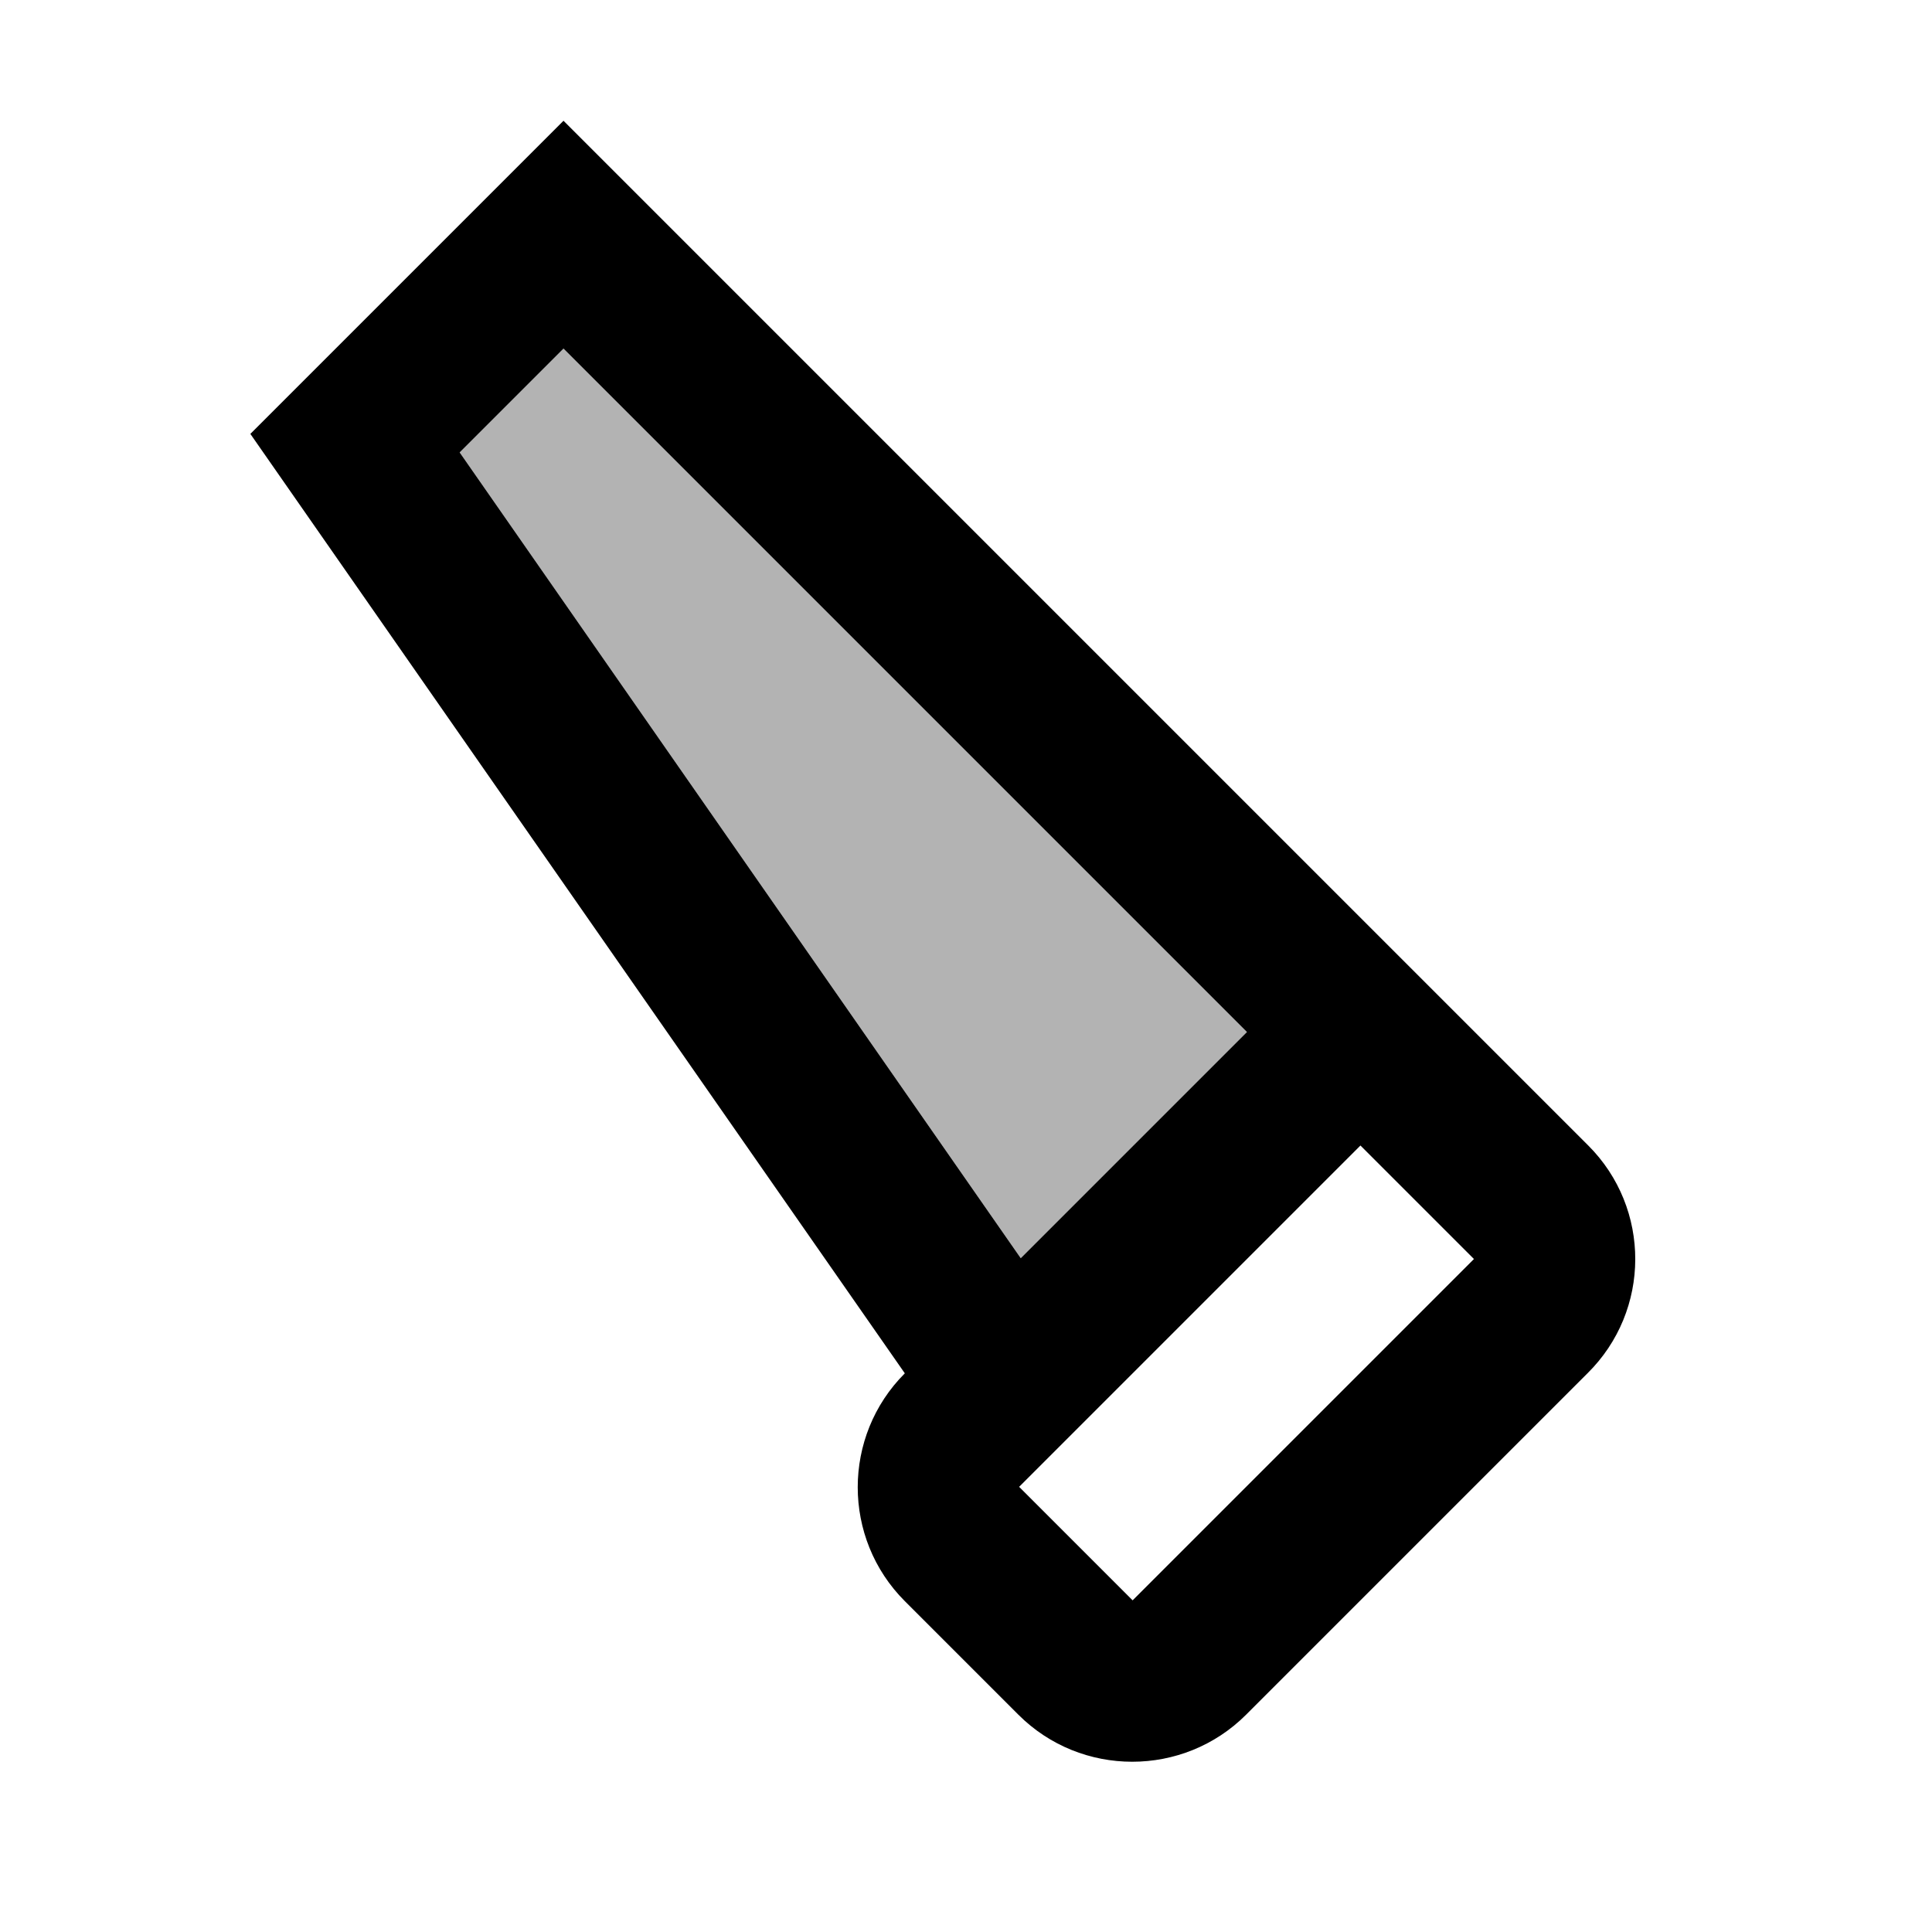
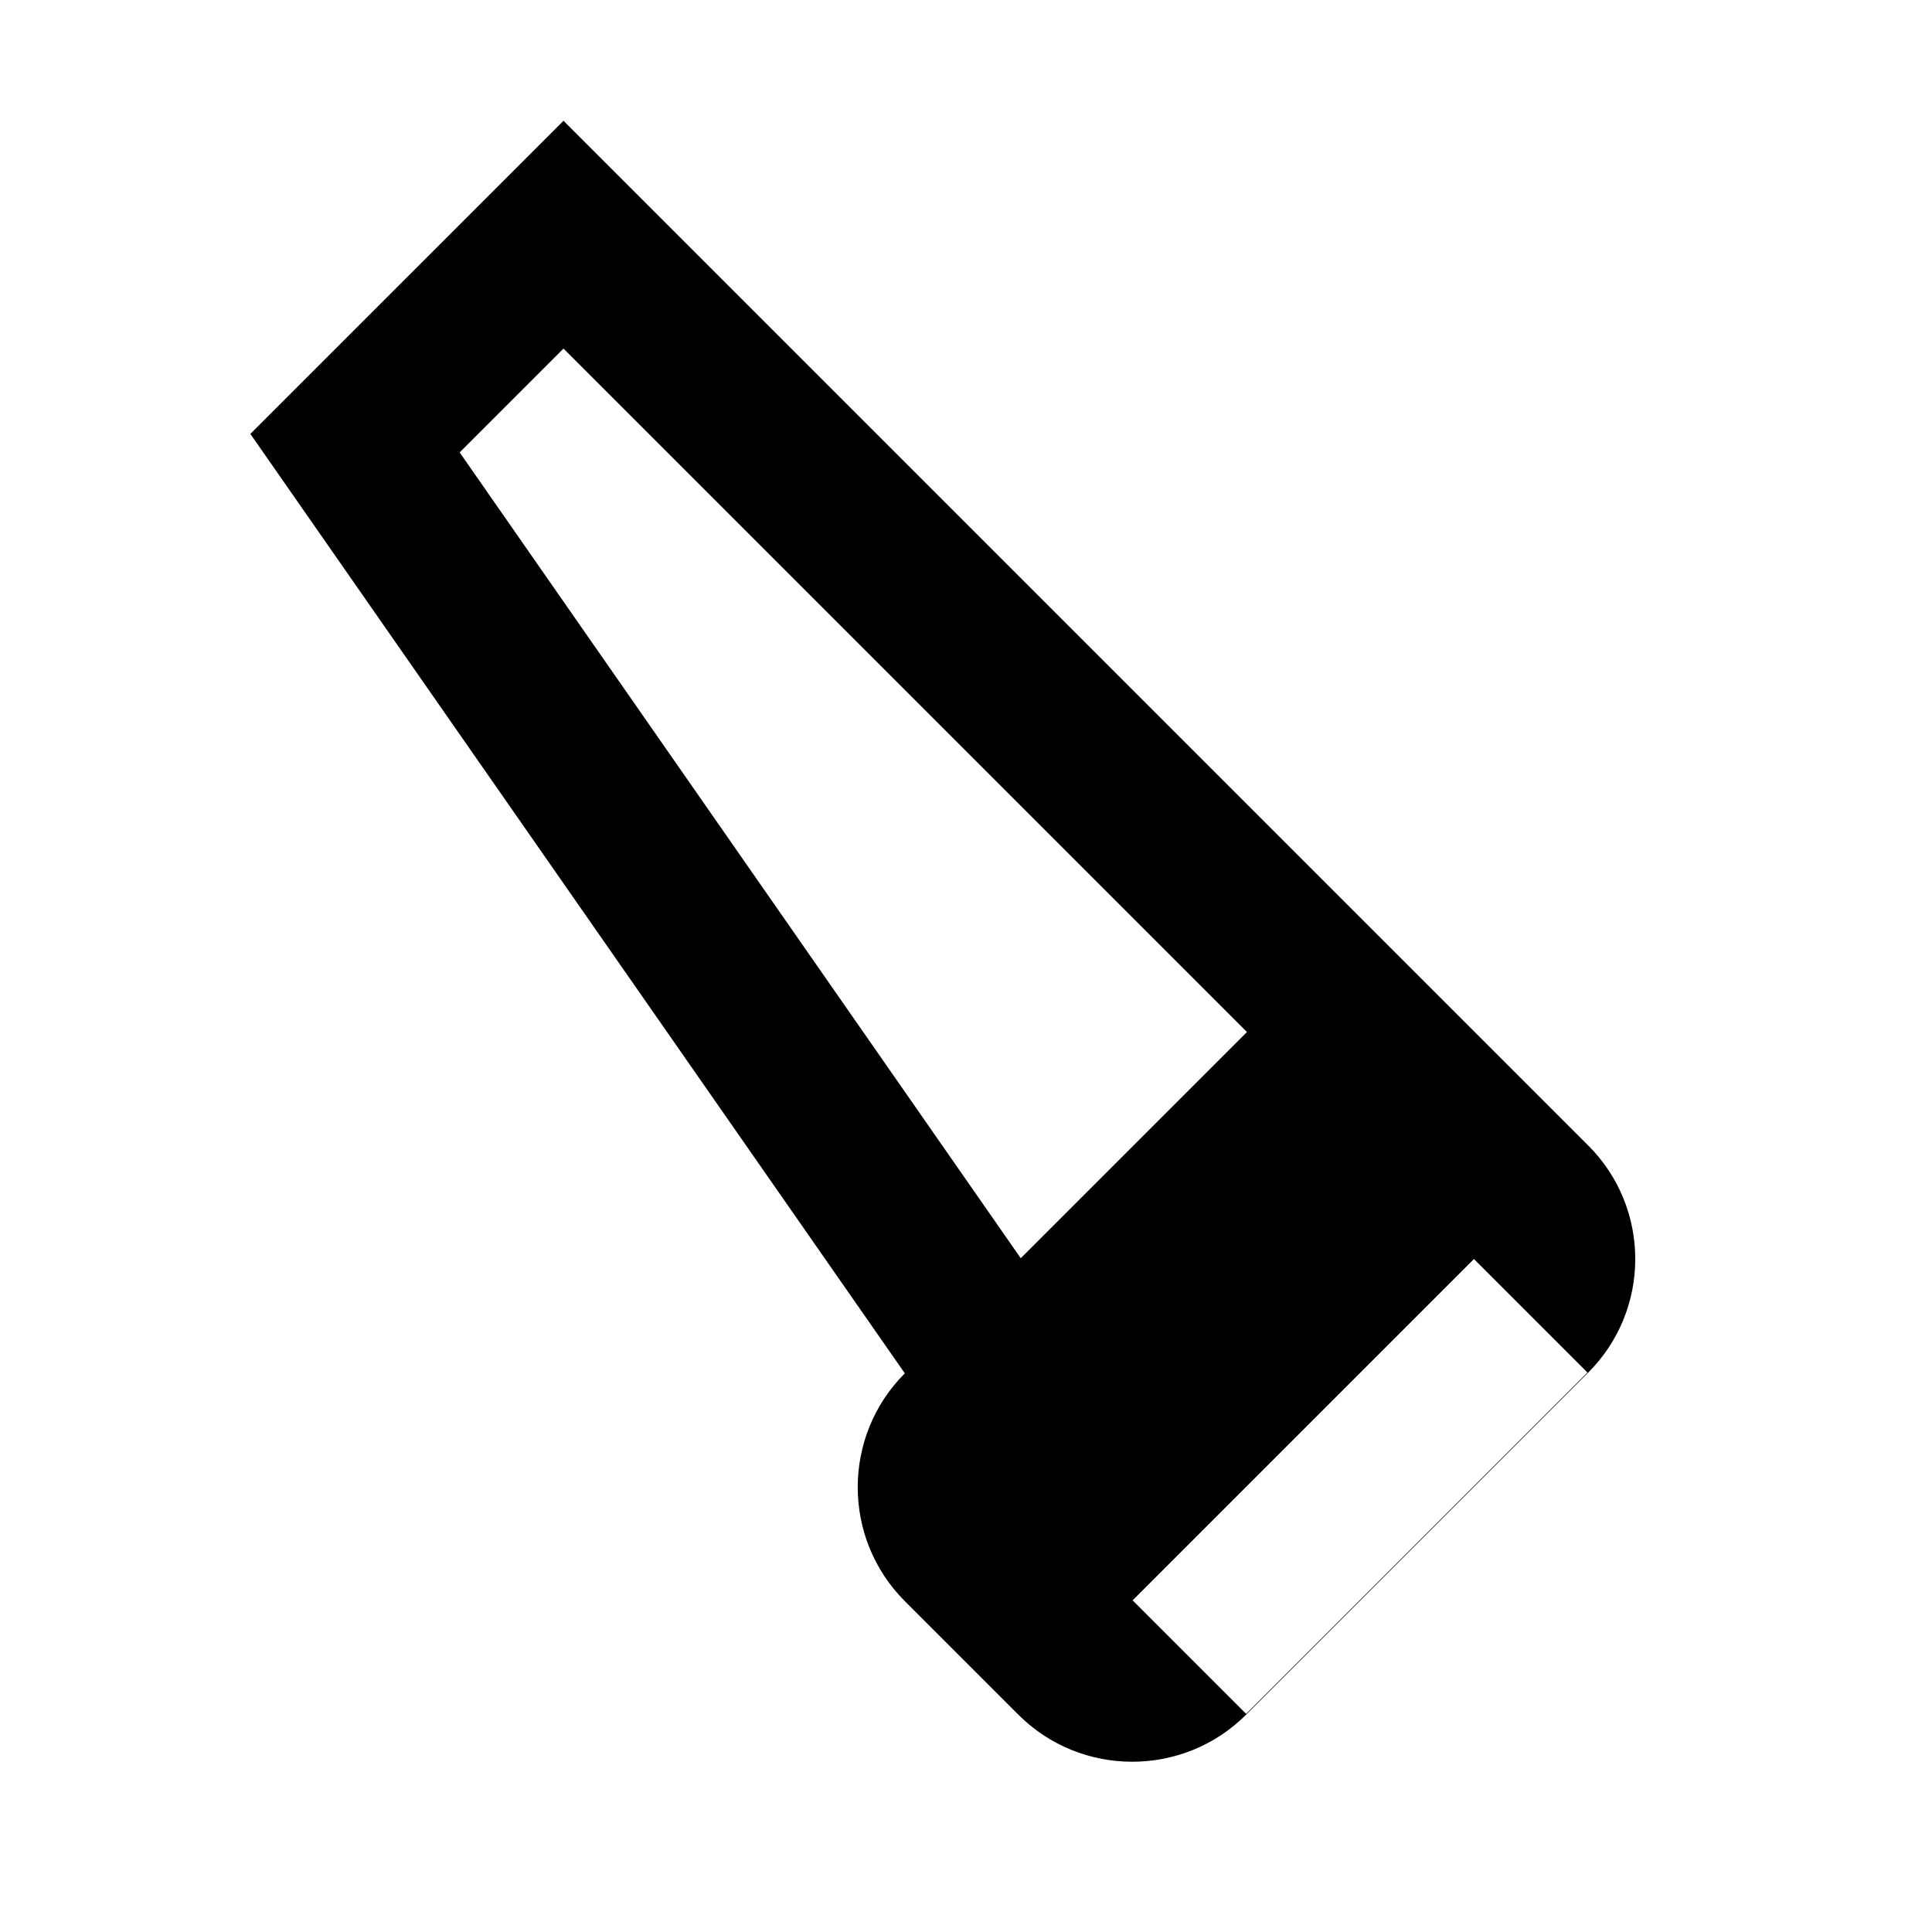
<svg xmlns="http://www.w3.org/2000/svg" width="24" height="24" viewBox="0 0 24 24">
-   <path opacity=".3" d="M5.71 5.62L7 4.33l8.49 8.49l-2.81 2.81L5.71 5.62z" />
-   <path d="M19.73 14.23L7 1.5L3.11 5.39l8.13 11.67c-.78.78-.78 2.05 0 2.83l1.41 1.41c.78.78 2.05.78 2.83 0l4.24-4.24c.79-.78.79-2.05.01-2.83zM5.71 5.62L7 4.33l8.49 8.49l-2.81 2.81L5.71 5.62zm8.36 14.26l-1.41-1.41l4.24-4.24l1.41 1.41l-4.24 4.24z" />
+   <path d="M19.73 14.23L7 1.5L3.11 5.39l8.13 11.67c-.78.78-.78 2.05 0 2.83l1.41 1.41c.78.78 2.05.78 2.83 0l4.24-4.24c.79-.78.79-2.05.01-2.83zM5.71 5.62L7 4.33l8.49 8.49l-2.81 2.81L5.71 5.62zm8.36 14.26l4.24-4.24l1.41 1.41l-4.24 4.24z" />
</svg>